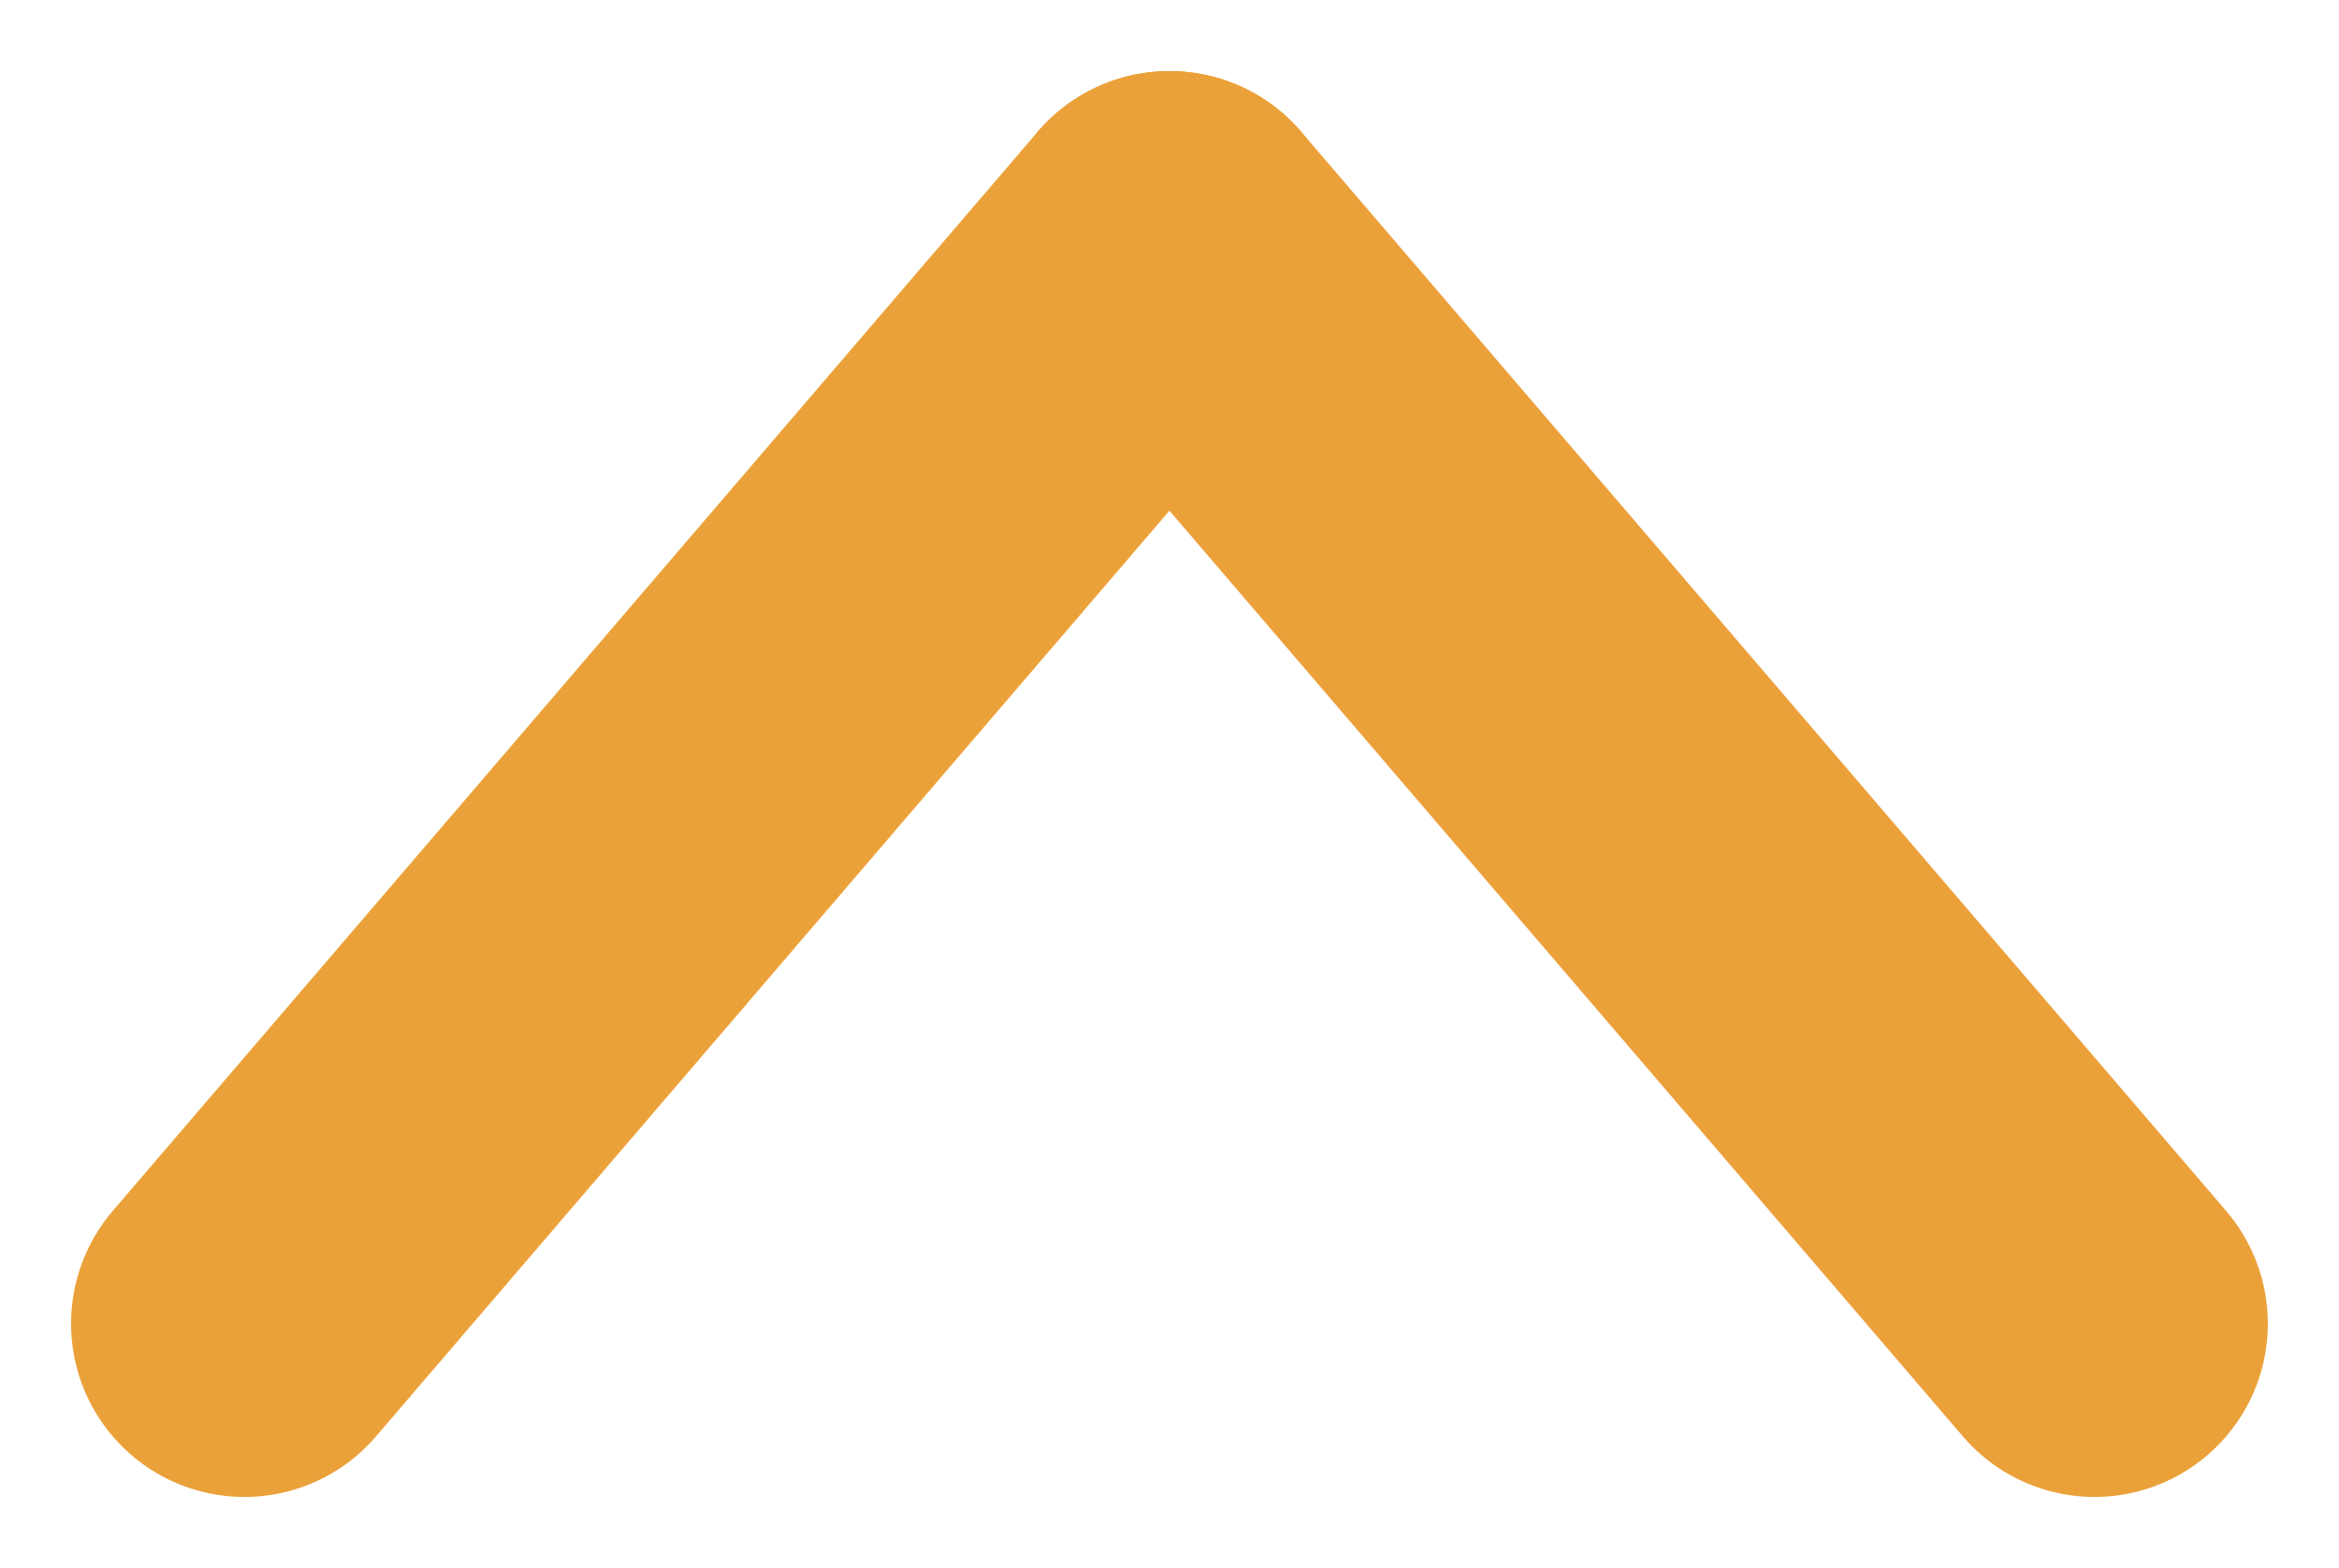
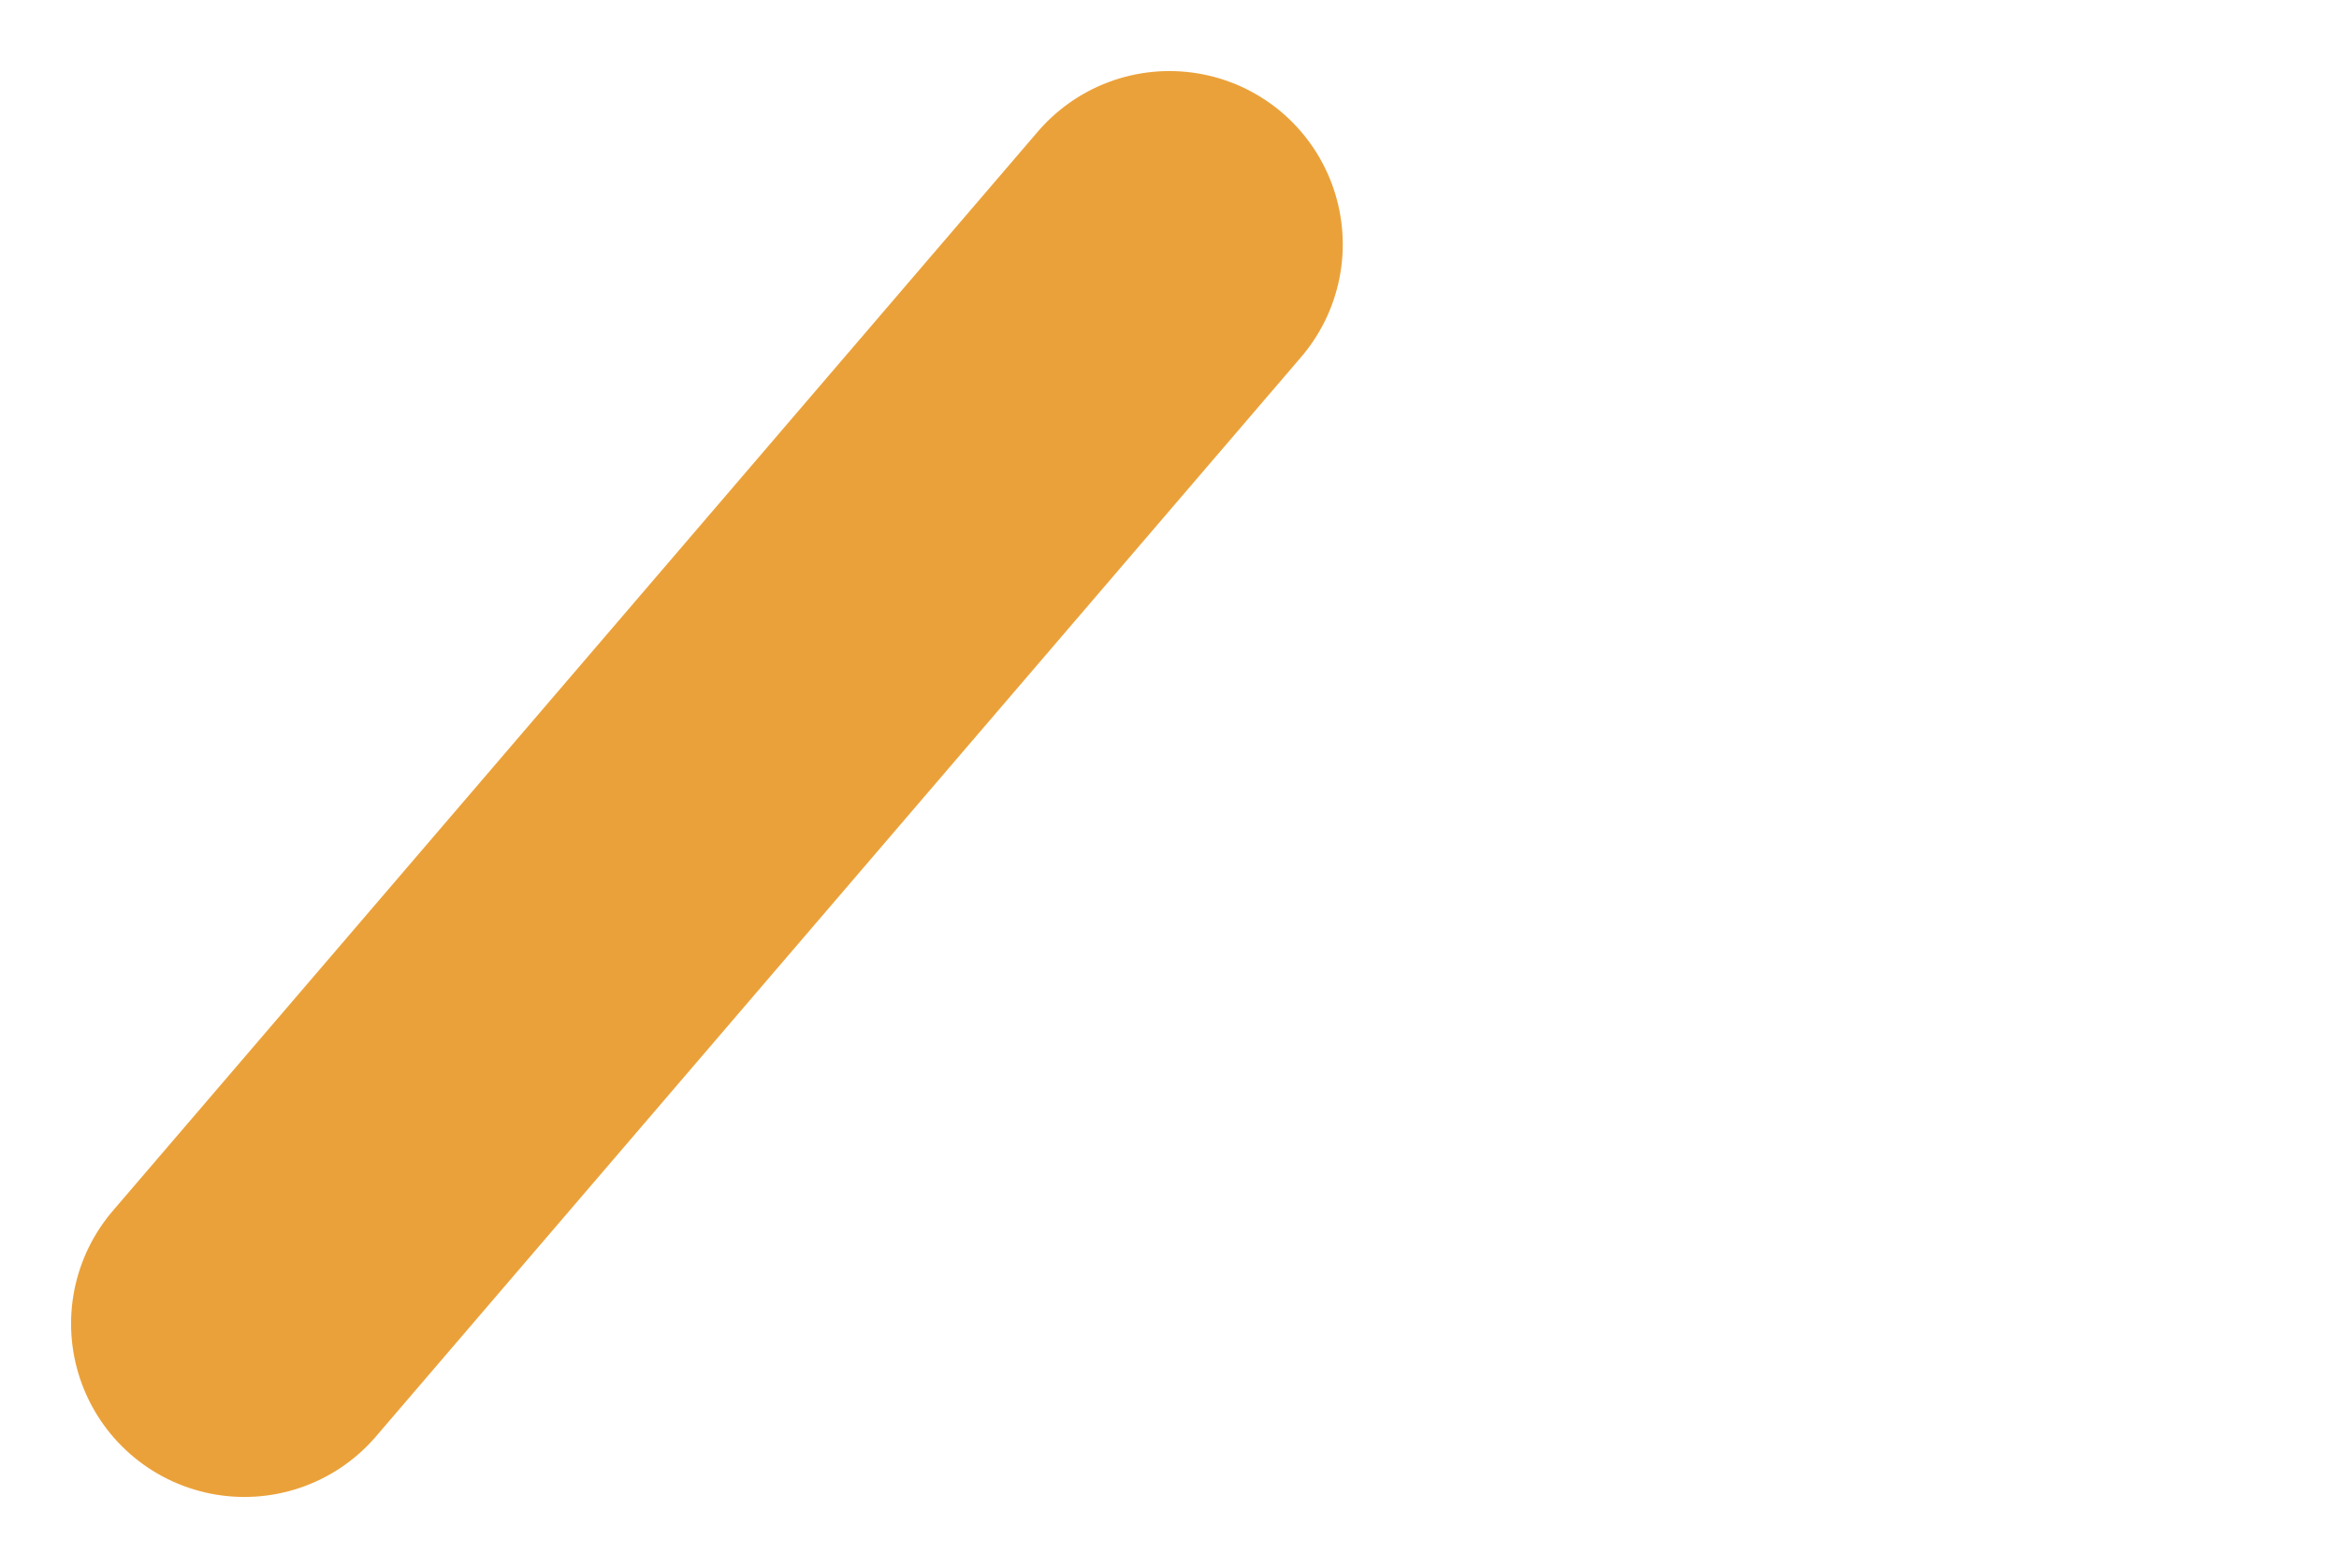
<svg xmlns="http://www.w3.org/2000/svg" width="20.243" height="13.571" viewBox="0 0 20.243 13.571">
  <g id="グループ_1080" data-name="グループ 1080" transform="translate(-1430.385 -10734.385)">
    <g id="グループ_1079" data-name="グループ 1079" transform="translate(1432.5 10736.5)">
      <line id="線_415" data-name="線 415" x1="8.006" y2="9.341" fill="none" stroke="#eba139" stroke-linecap="round" stroke-width="3" />
-       <line id="線_416" data-name="線 416" x2="8.006" y2="9.341" transform="translate(8.006)" fill="none" stroke="#eba139" stroke-linecap="round" stroke-width="3" />
    </g>
  </g>
</svg>